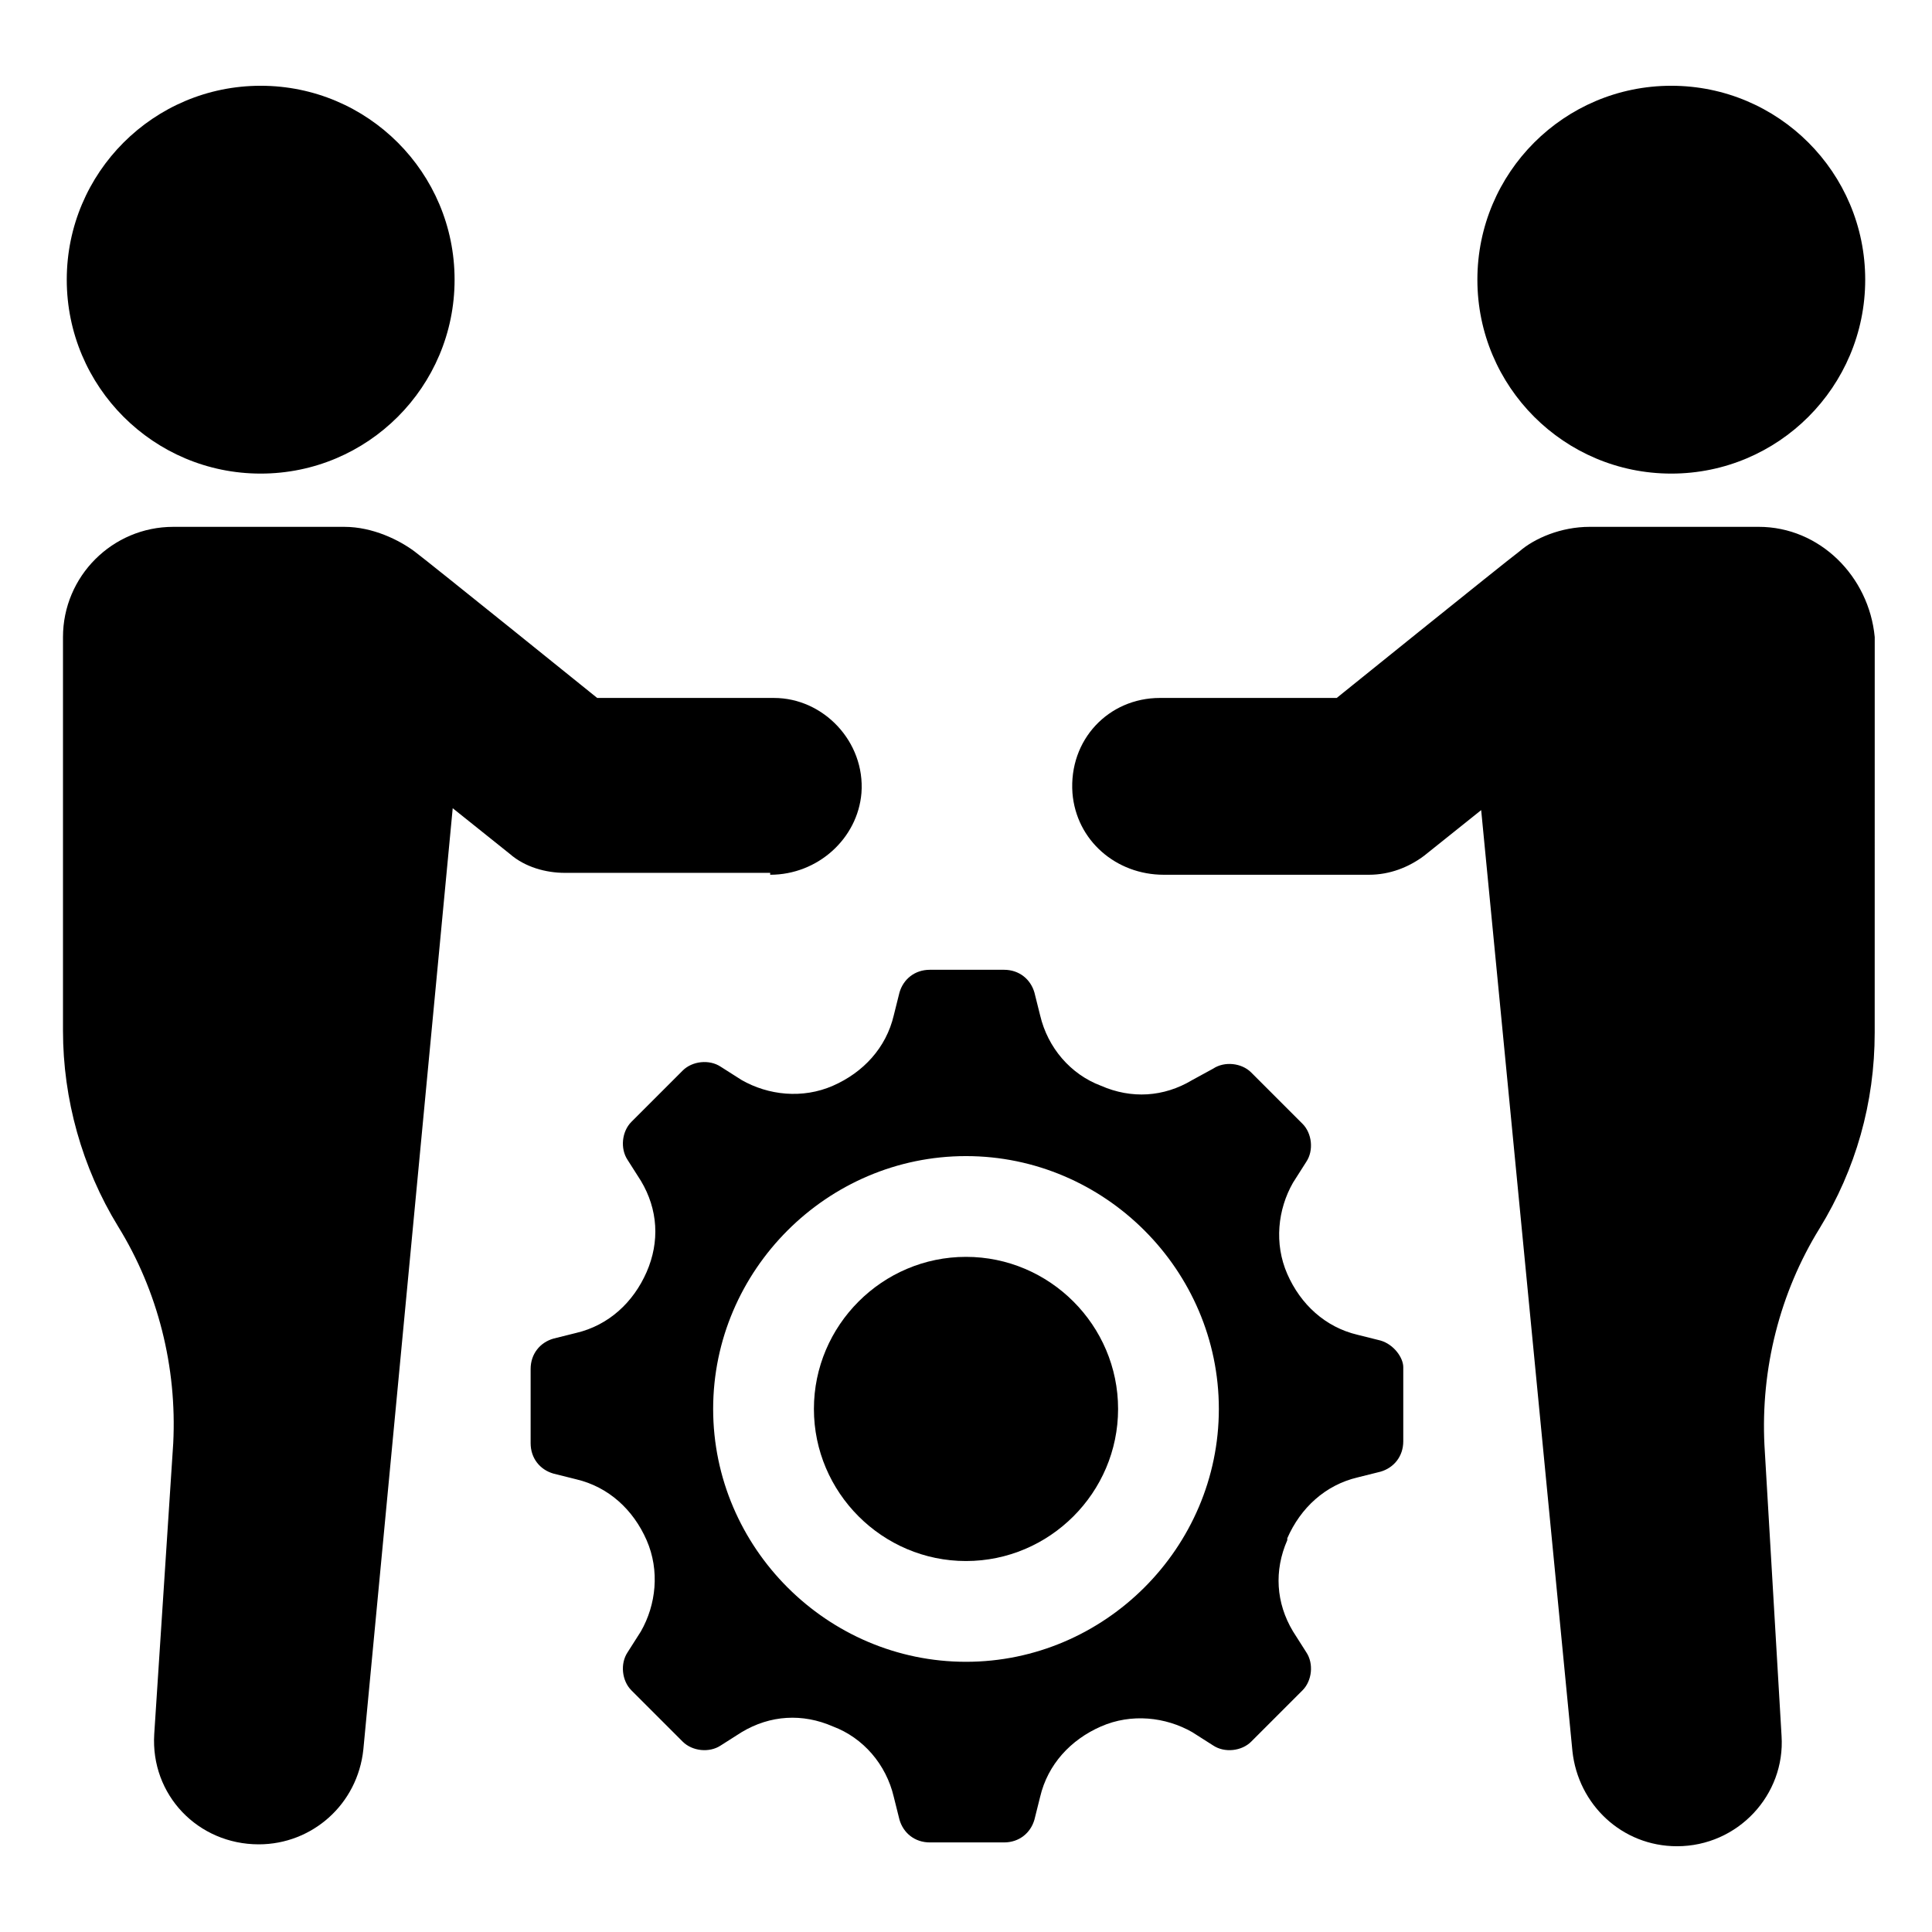
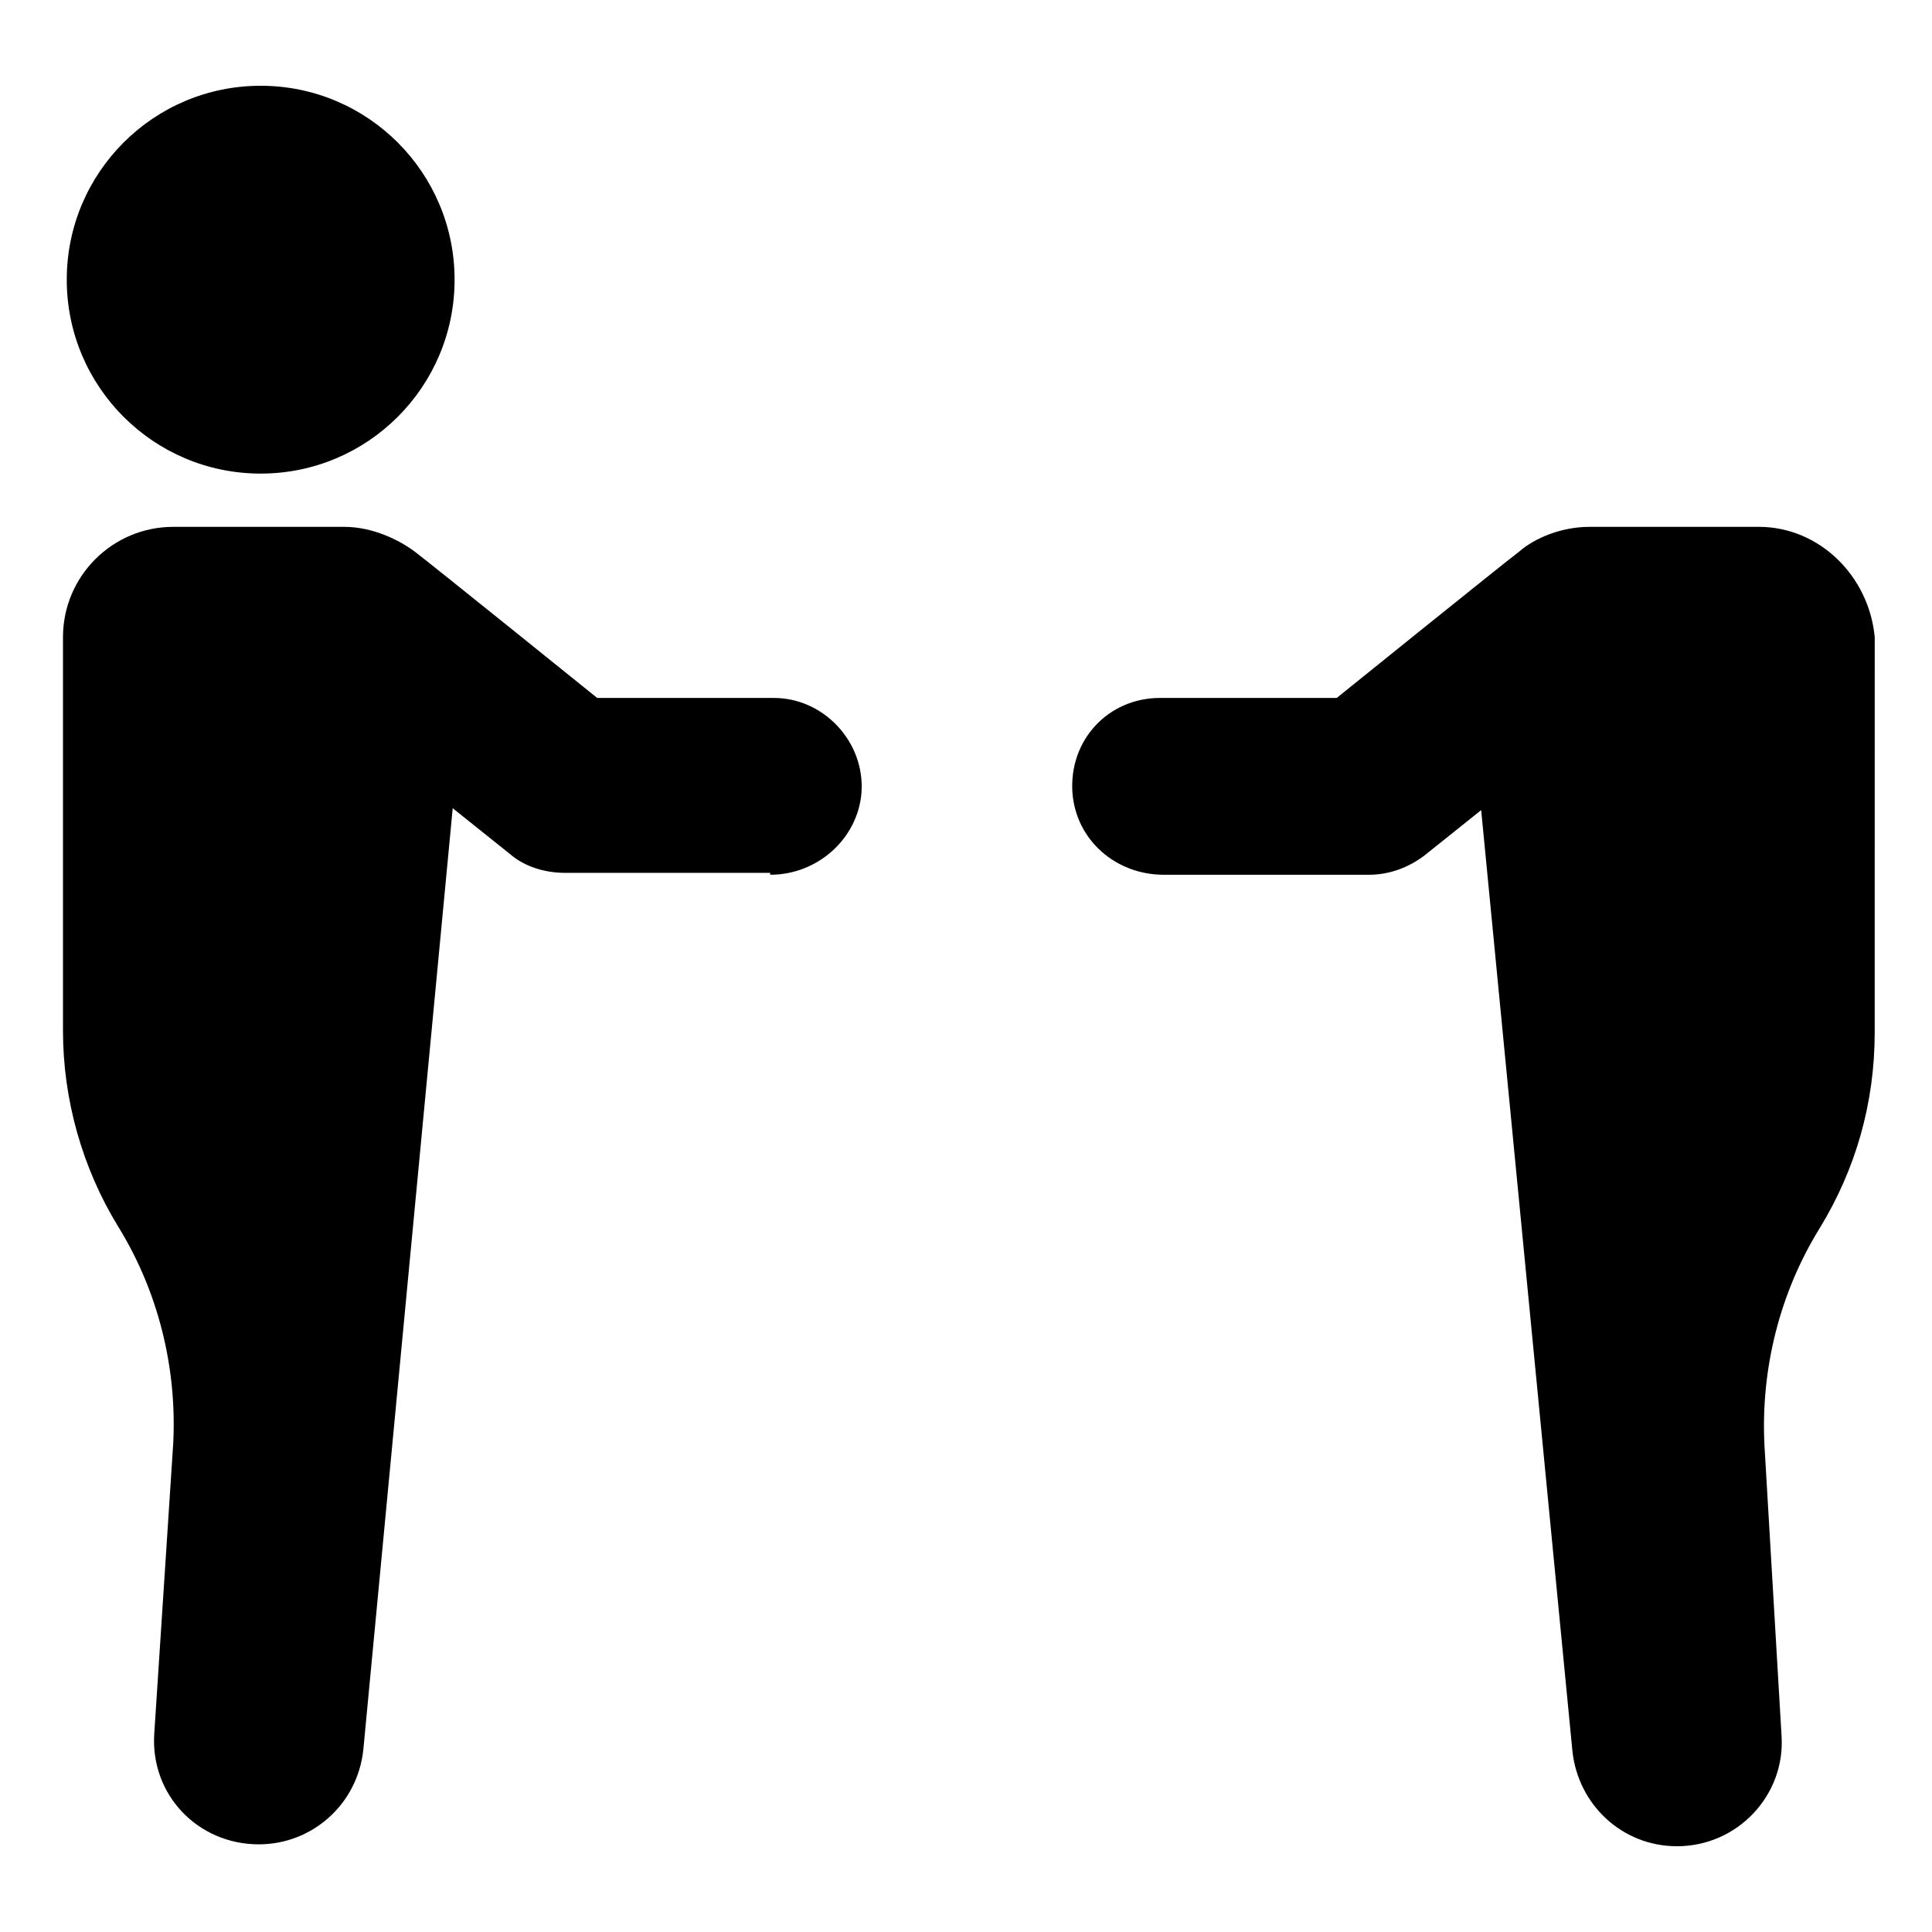
<svg xmlns="http://www.w3.org/2000/svg" fill="#000000" width="800px" height="800px" version="1.1" viewBox="144 144 512 512">
  <g>
-     <path d="m509.83 499.25-6.047-1.512c-8.566-2.016-15.113-8.062-18.641-16.121-3.527-8.062-2.519-17.129 1.512-24.184l3.527-5.543c2.016-3.023 1.512-7.559-1.008-10.078l-13.602-13.602c-2.519-2.519-7.055-3.023-10.078-1.008l-5.539 3.023c-7.559 4.535-16.121 5.039-24.184 1.512-8.062-3.023-14.105-10.078-16.121-18.641l-1.512-6.047c-1.008-3.527-4.031-6.047-8.062-6.047h-19.648c-4.031 0-7.055 2.519-8.062 6.047l-1.512 6.047c-2.016 8.566-8.062 15.113-16.121 18.641-8.062 3.527-17.129 2.519-24.184-1.512l-5.543-3.527c-3.023-2.016-7.559-1.512-10.078 1.008l-13.602 13.602c-2.519 2.519-3.023 7.055-1.008 10.078l3.527 5.543c4.535 7.559 5.039 16.121 1.512 24.184-3.527 8.062-10.078 14.105-18.641 16.121l-6.047 1.512c-3.527 1.008-6.047 4.031-6.047 8.062v19.648c0 4.031 2.519 7.055 6.047 8.062l6.047 1.512c8.566 2.016 15.113 8.062 18.641 16.121 3.527 8.062 2.519 17.129-1.512 24.184l-3.527 5.543c-2.016 3.023-1.512 7.559 1.008 10.078l13.602 13.602c2.519 2.519 7.055 3.023 10.078 1.008l5.543-3.527c7.559-4.535 16.121-5.039 24.184-1.512 8.062 3.023 14.105 10.078 16.121 18.641l1.512 6.047c1.008 3.527 4.031 6.047 8.062 6.047h19.648c4.031 0 7.055-2.519 8.062-6.047l1.512-6.047c2.016-8.566 8.062-15.113 16.121-18.641 8.062-3.527 17.129-2.519 24.184 1.512l5.543 3.527c3.023 2.016 7.559 1.512 10.078-1.008l13.602-13.602c2.519-2.519 3.023-7.055 1.008-10.078l-3.527-5.543c-4.535-7.559-5.039-16.121-1.512-24.184v-0.504c3.527-8.062 10.078-14.105 18.641-16.121l6.047-1.512c3.527-1.008 6.047-4.031 6.047-8.062v-19.648c-0.004-2.519-2.523-6.047-6.051-7.055zm-109.83 85.145c-36.777 0-67.008-30.23-67.008-67.008 0-36.777 30.23-67.008 67.008-67.008s67.008 30.23 67.008 67.008c-0.004 36.777-30.23 67.008-67.008 67.008z" />
-     <path d="m400 477.08c-22.168 0-40.305 18.137-40.305 40.305s18.137 40.305 40.305 40.305 40.305-18.137 40.305-40.305-18.137-40.305-40.305-40.305z" />
    <path d="m264.47 218.12c0 28.379-23.008 51.387-51.387 51.387-28.383 0-51.391-23.008-51.391-51.387 0-28.383 23.008-51.391 51.391-51.391 28.379 0 51.387 23.008 51.387 51.391" />
    <path d="m348.11 375.82c12.594 0 23.176-9.574 24.184-21.664 1.008-13.602-10.078-25.191-23.176-25.191h-46.855s-44.336-35.77-48.367-38.793c-4.031-3.023-11.082-6.551-18.641-6.551h-45.34c-16.121 0-29.223 13.098-29.223 29.223v104.29c0 18.137 5.039 36.273 14.609 51.891 10.578 17.129 15.617 37.281 14.609 57.434l-5.035 77.086c-1.008 16.121 11.586 29.223 27.711 29.223 14.105 0 26.199-10.578 27.711-25.191l23.676-249.39 15.113 12.09c4.031 3.527 9.574 5.039 14.609 5.039h54.414z" />
-     <path d="m638.3 218.12c0 28.379-23.008 51.387-51.391 51.387-28.379 0-51.387-23.008-51.387-51.387 0-28.383 23.008-51.391 51.387-51.391 28.383 0 51.391 23.008 51.391 51.391" />
    <path d="m610.09 283.62h-44.84c-7.559 0-14.609 3.023-18.641 6.551-4.031 3.023-48.367 38.793-48.367 38.793h-46.855c-13.602 0-24.184 11.082-23.176 25.191 1.008 12.594 11.586 21.664 24.184 21.664h54.41c5.543 0 10.578-2.016 14.609-5.039l15.113-12.09 24.184 249.39c1.512 14.105 13.098 25.191 27.711 25.191 16.121 0 28.719-13.602 27.711-29.223l-4.535-77.082c-1.008-20.152 4.031-40.305 14.609-57.434 9.574-15.617 14.609-33.25 14.609-51.891l0.008-104.8c-1.512-16.121-14.609-29.223-30.734-29.223z" />
  </g>
</svg>